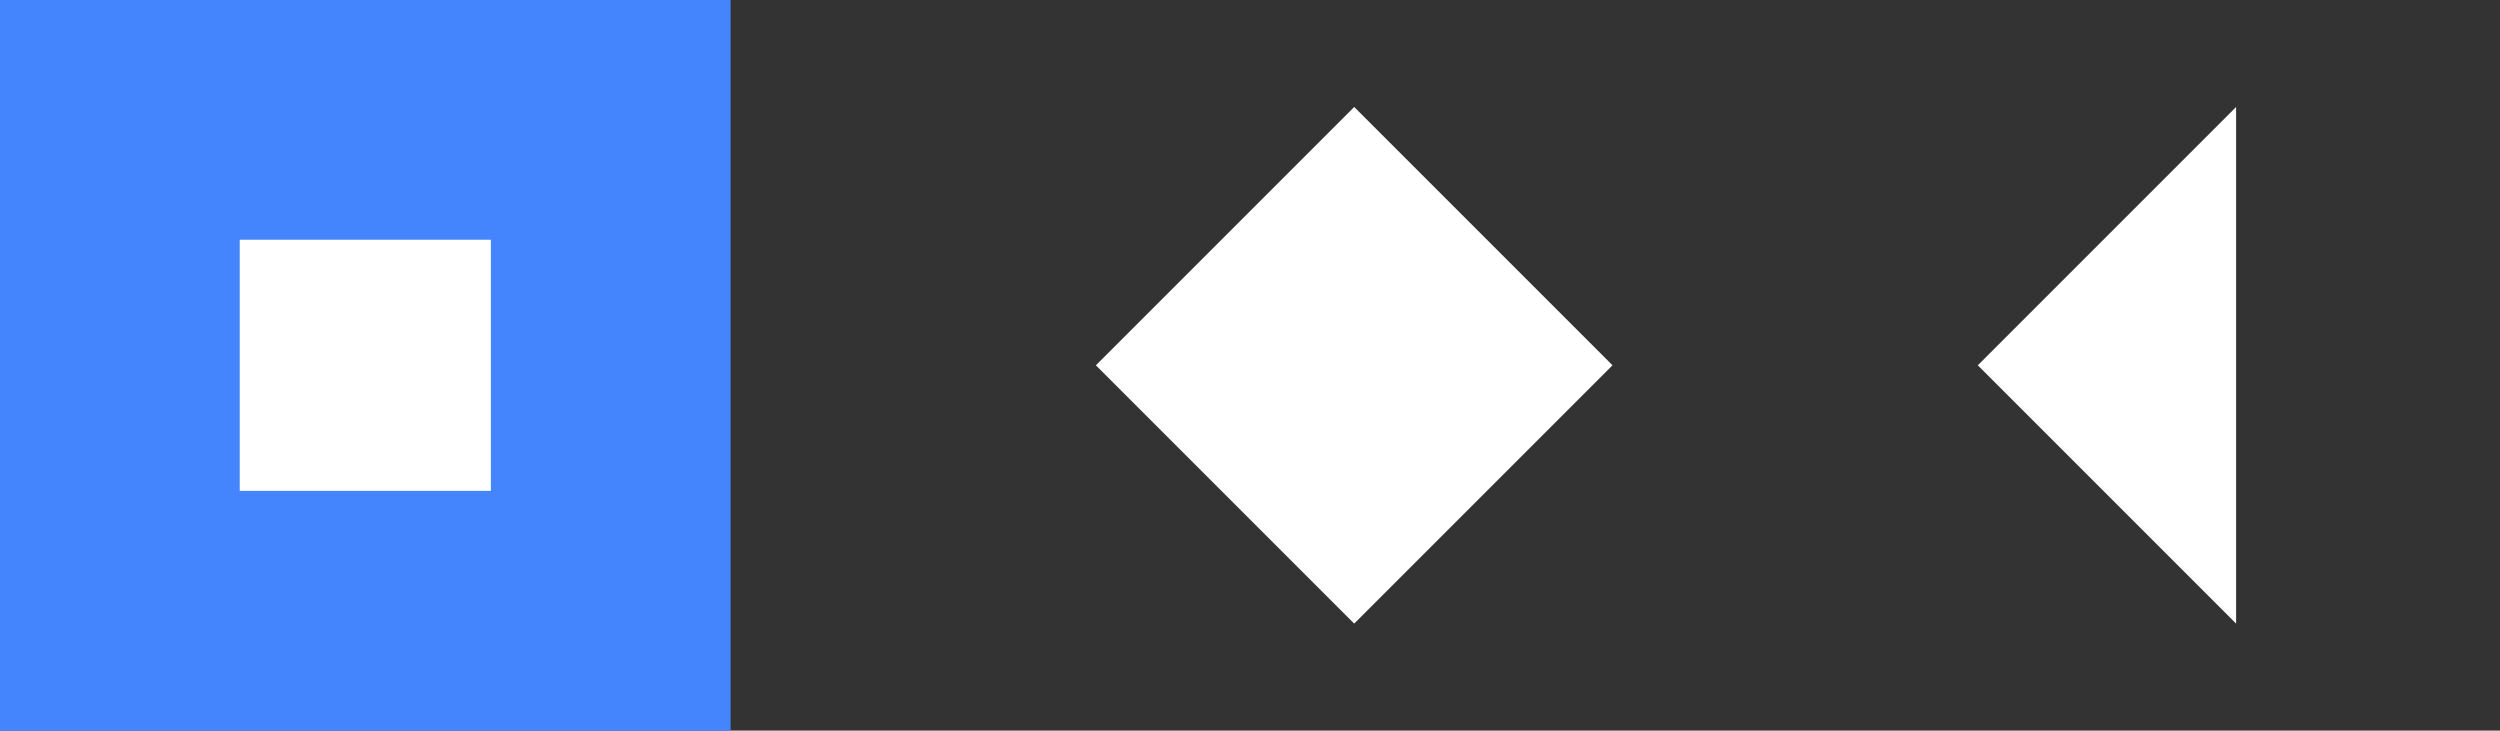
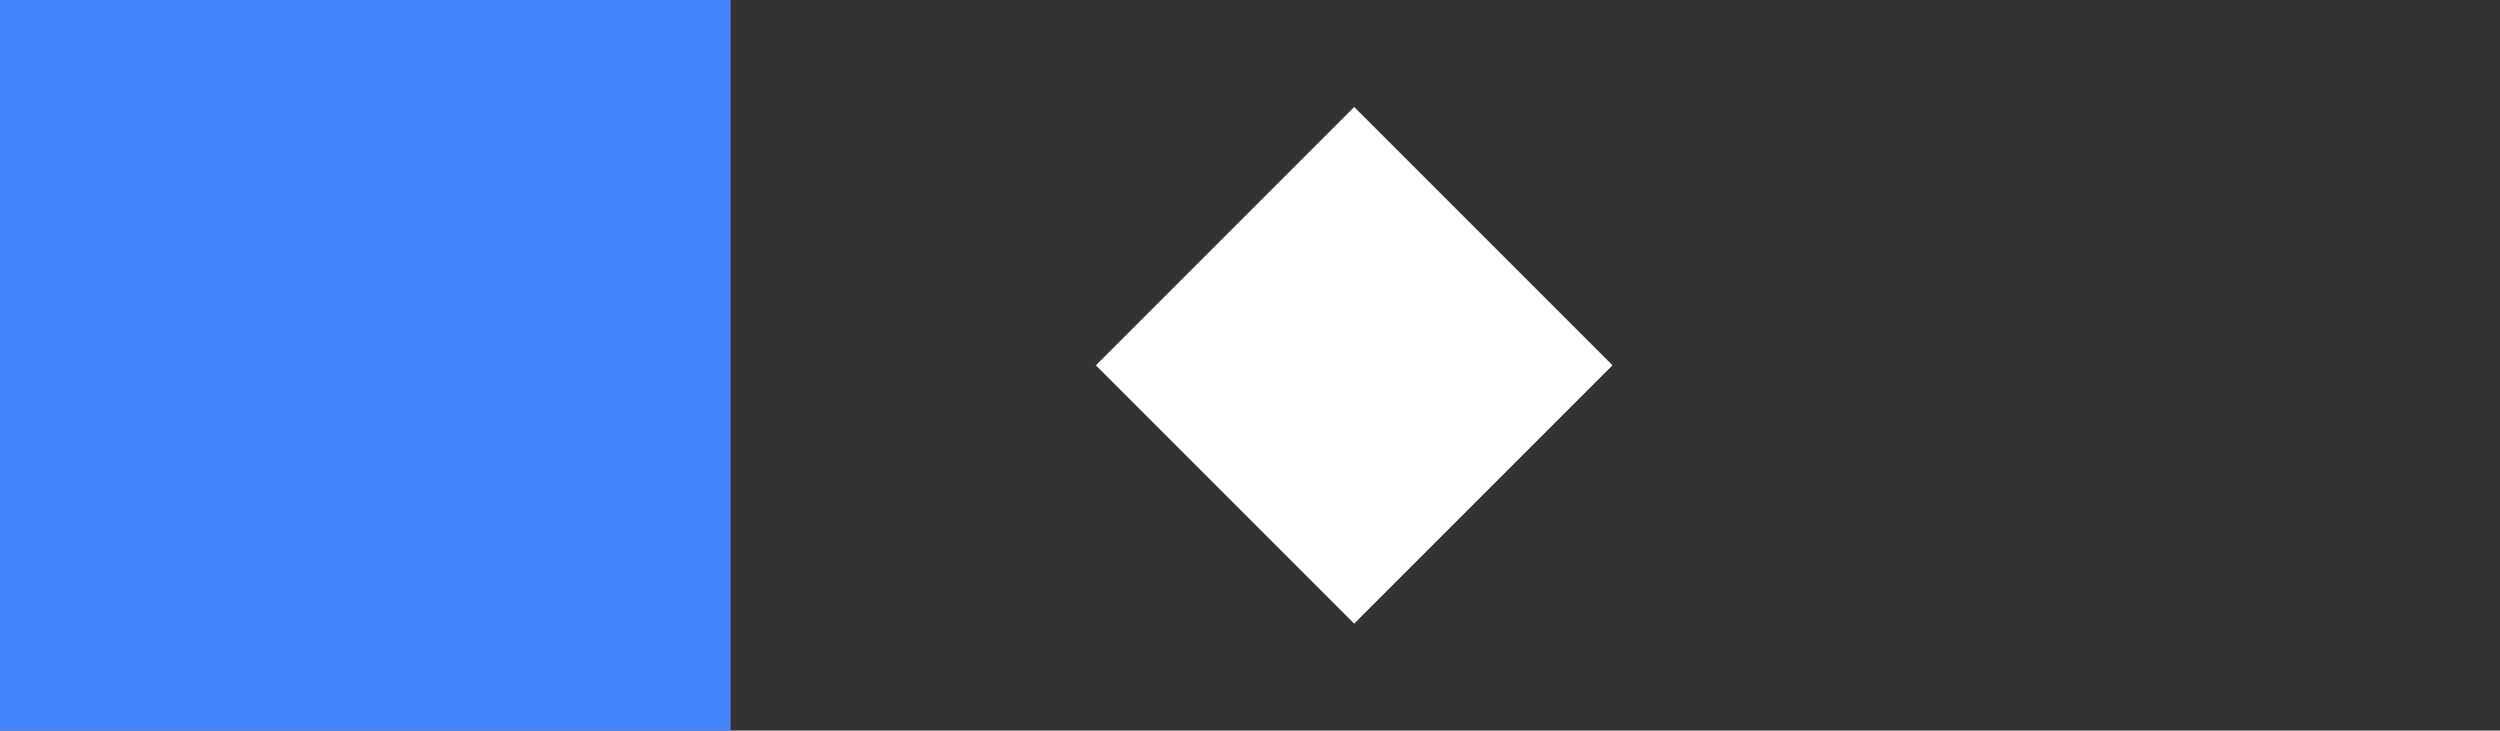
<svg xmlns="http://www.w3.org/2000/svg" width="219" height="64" viewBox="0 0 219 64" fill="none">
  <rect x="0" y="0" width="219" height="64" fill="#333333" stroke="none" />
  <rect width="64" height="64" fill="#4484FC" />
-   <rect x="21" y="21" width="22" height="22" fill="white" />
  <rect x="96" y="32" width="32" height="32" transform="rotate(-45 96 32)" fill="white" />
-   <path d="M195.882 9.373L173.255 32L195.882 54.627V9.373Z" fill="white" />
</svg>